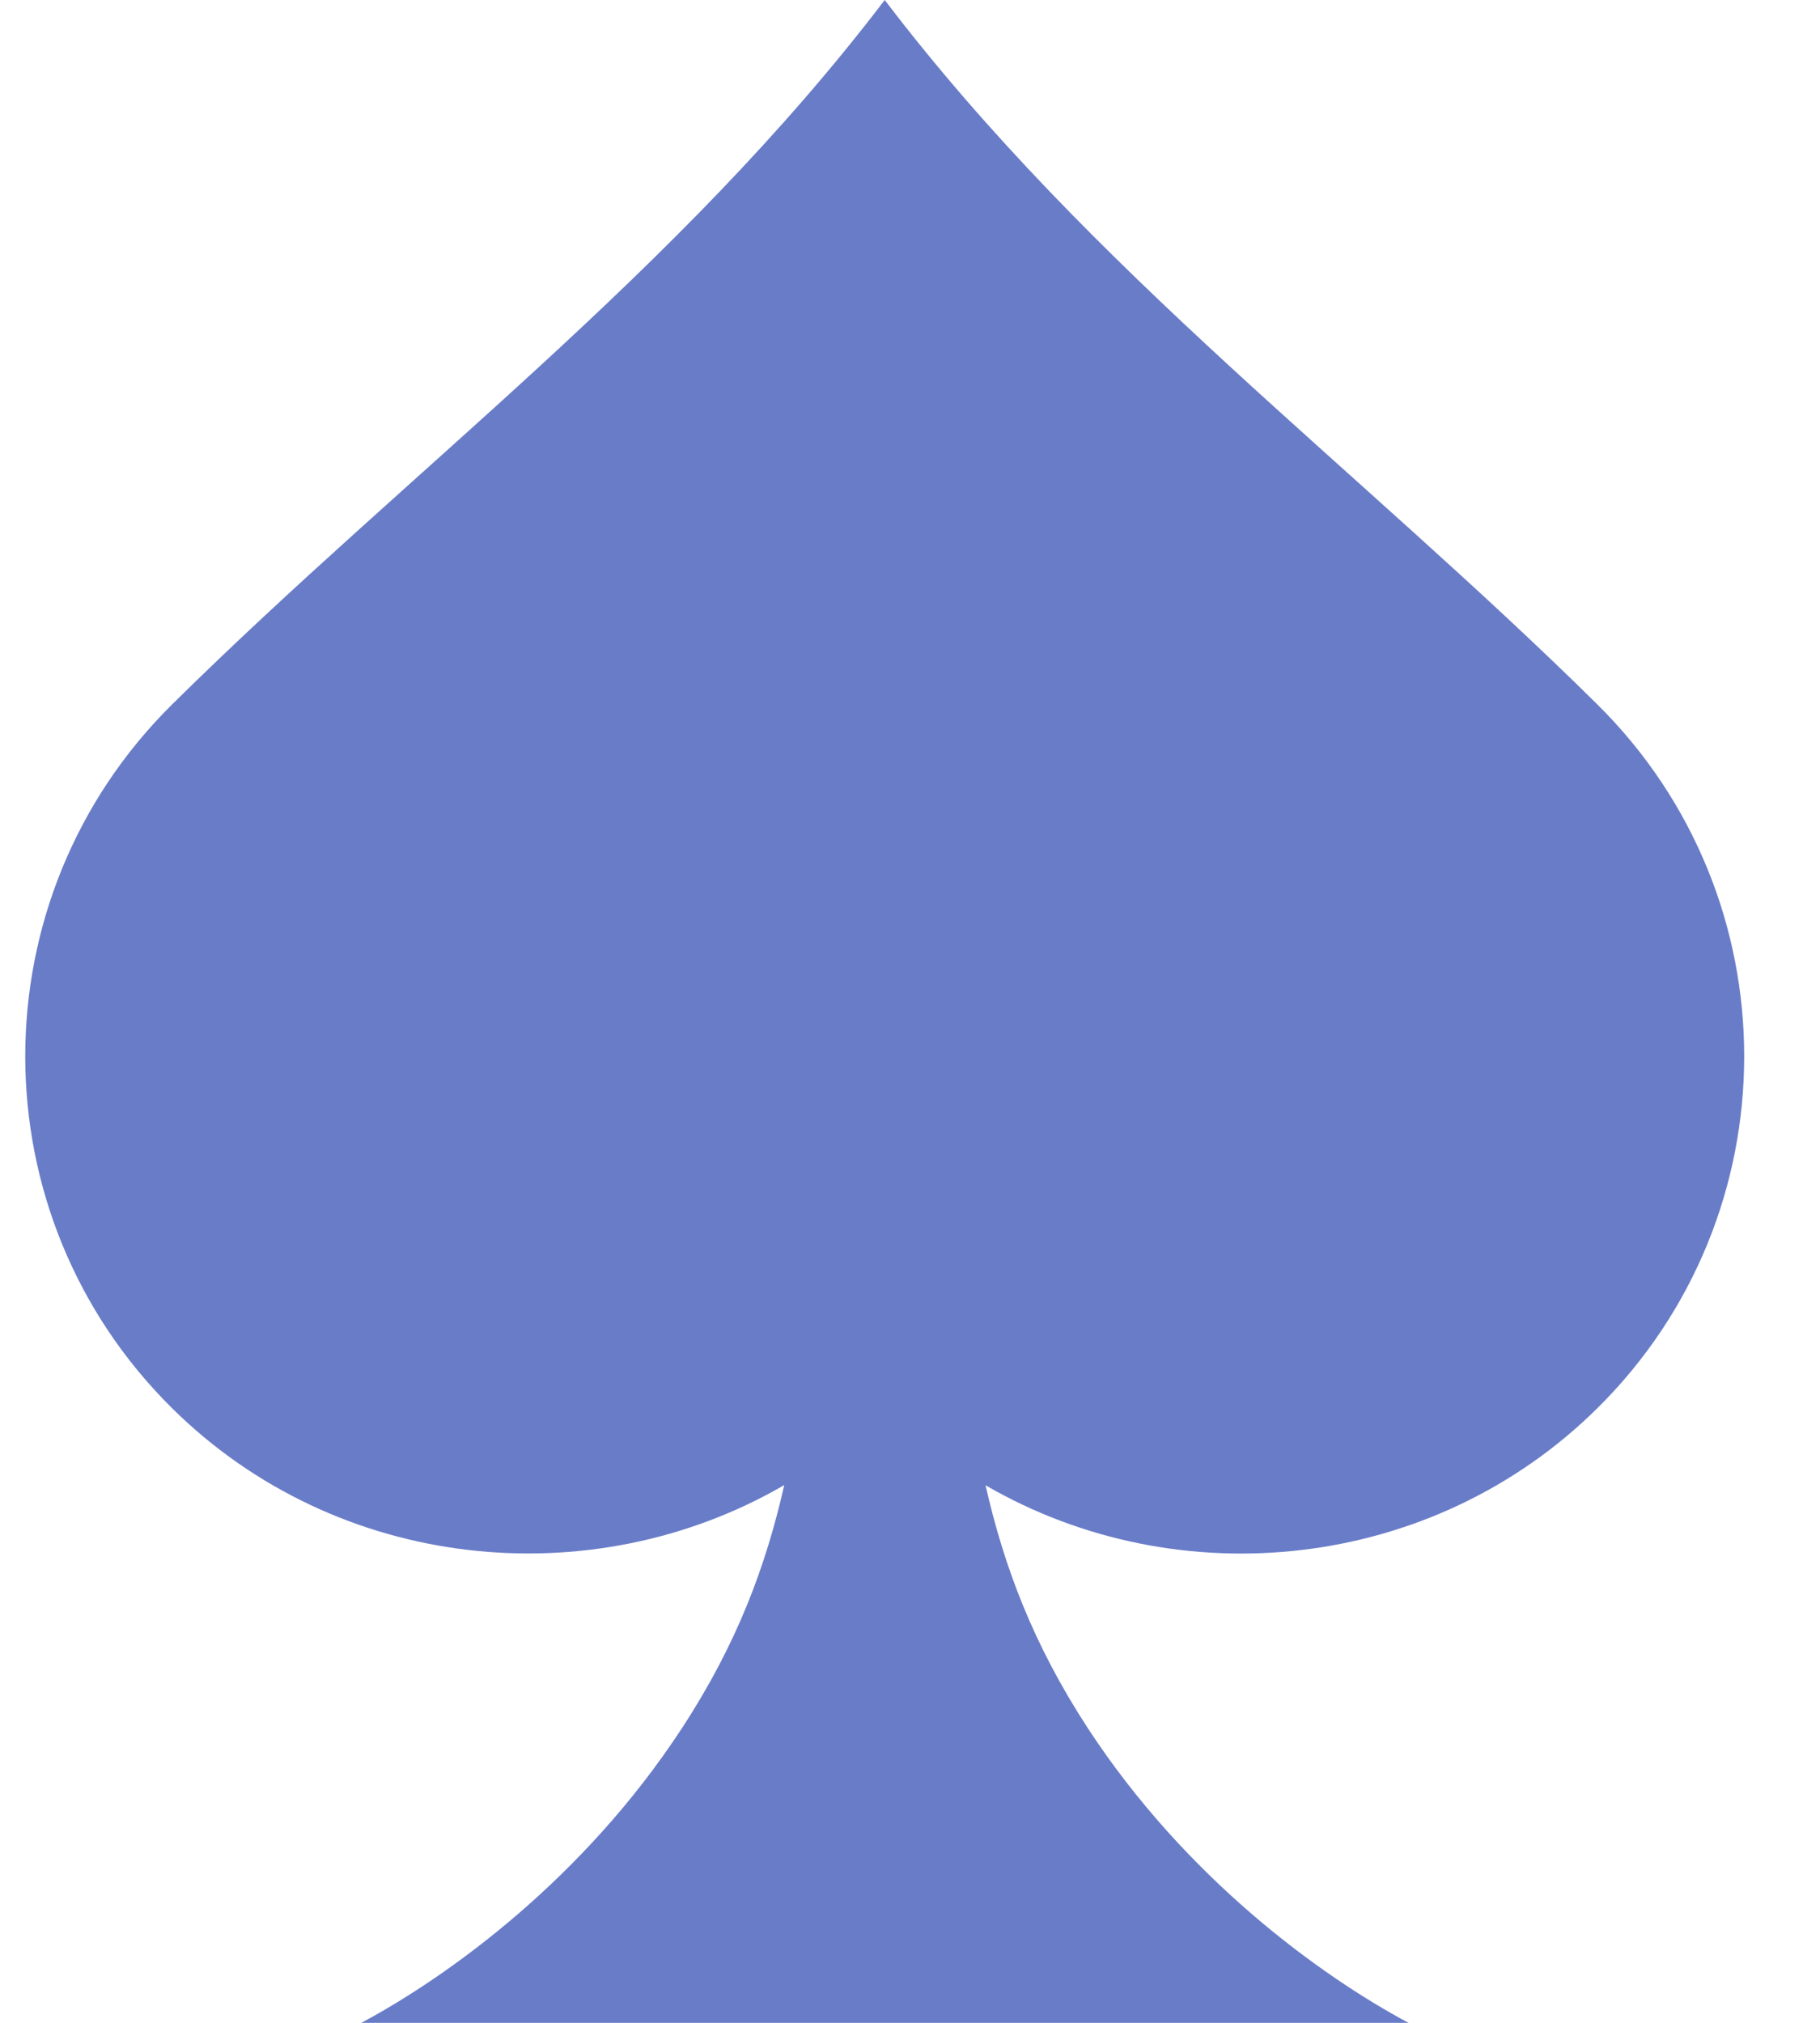
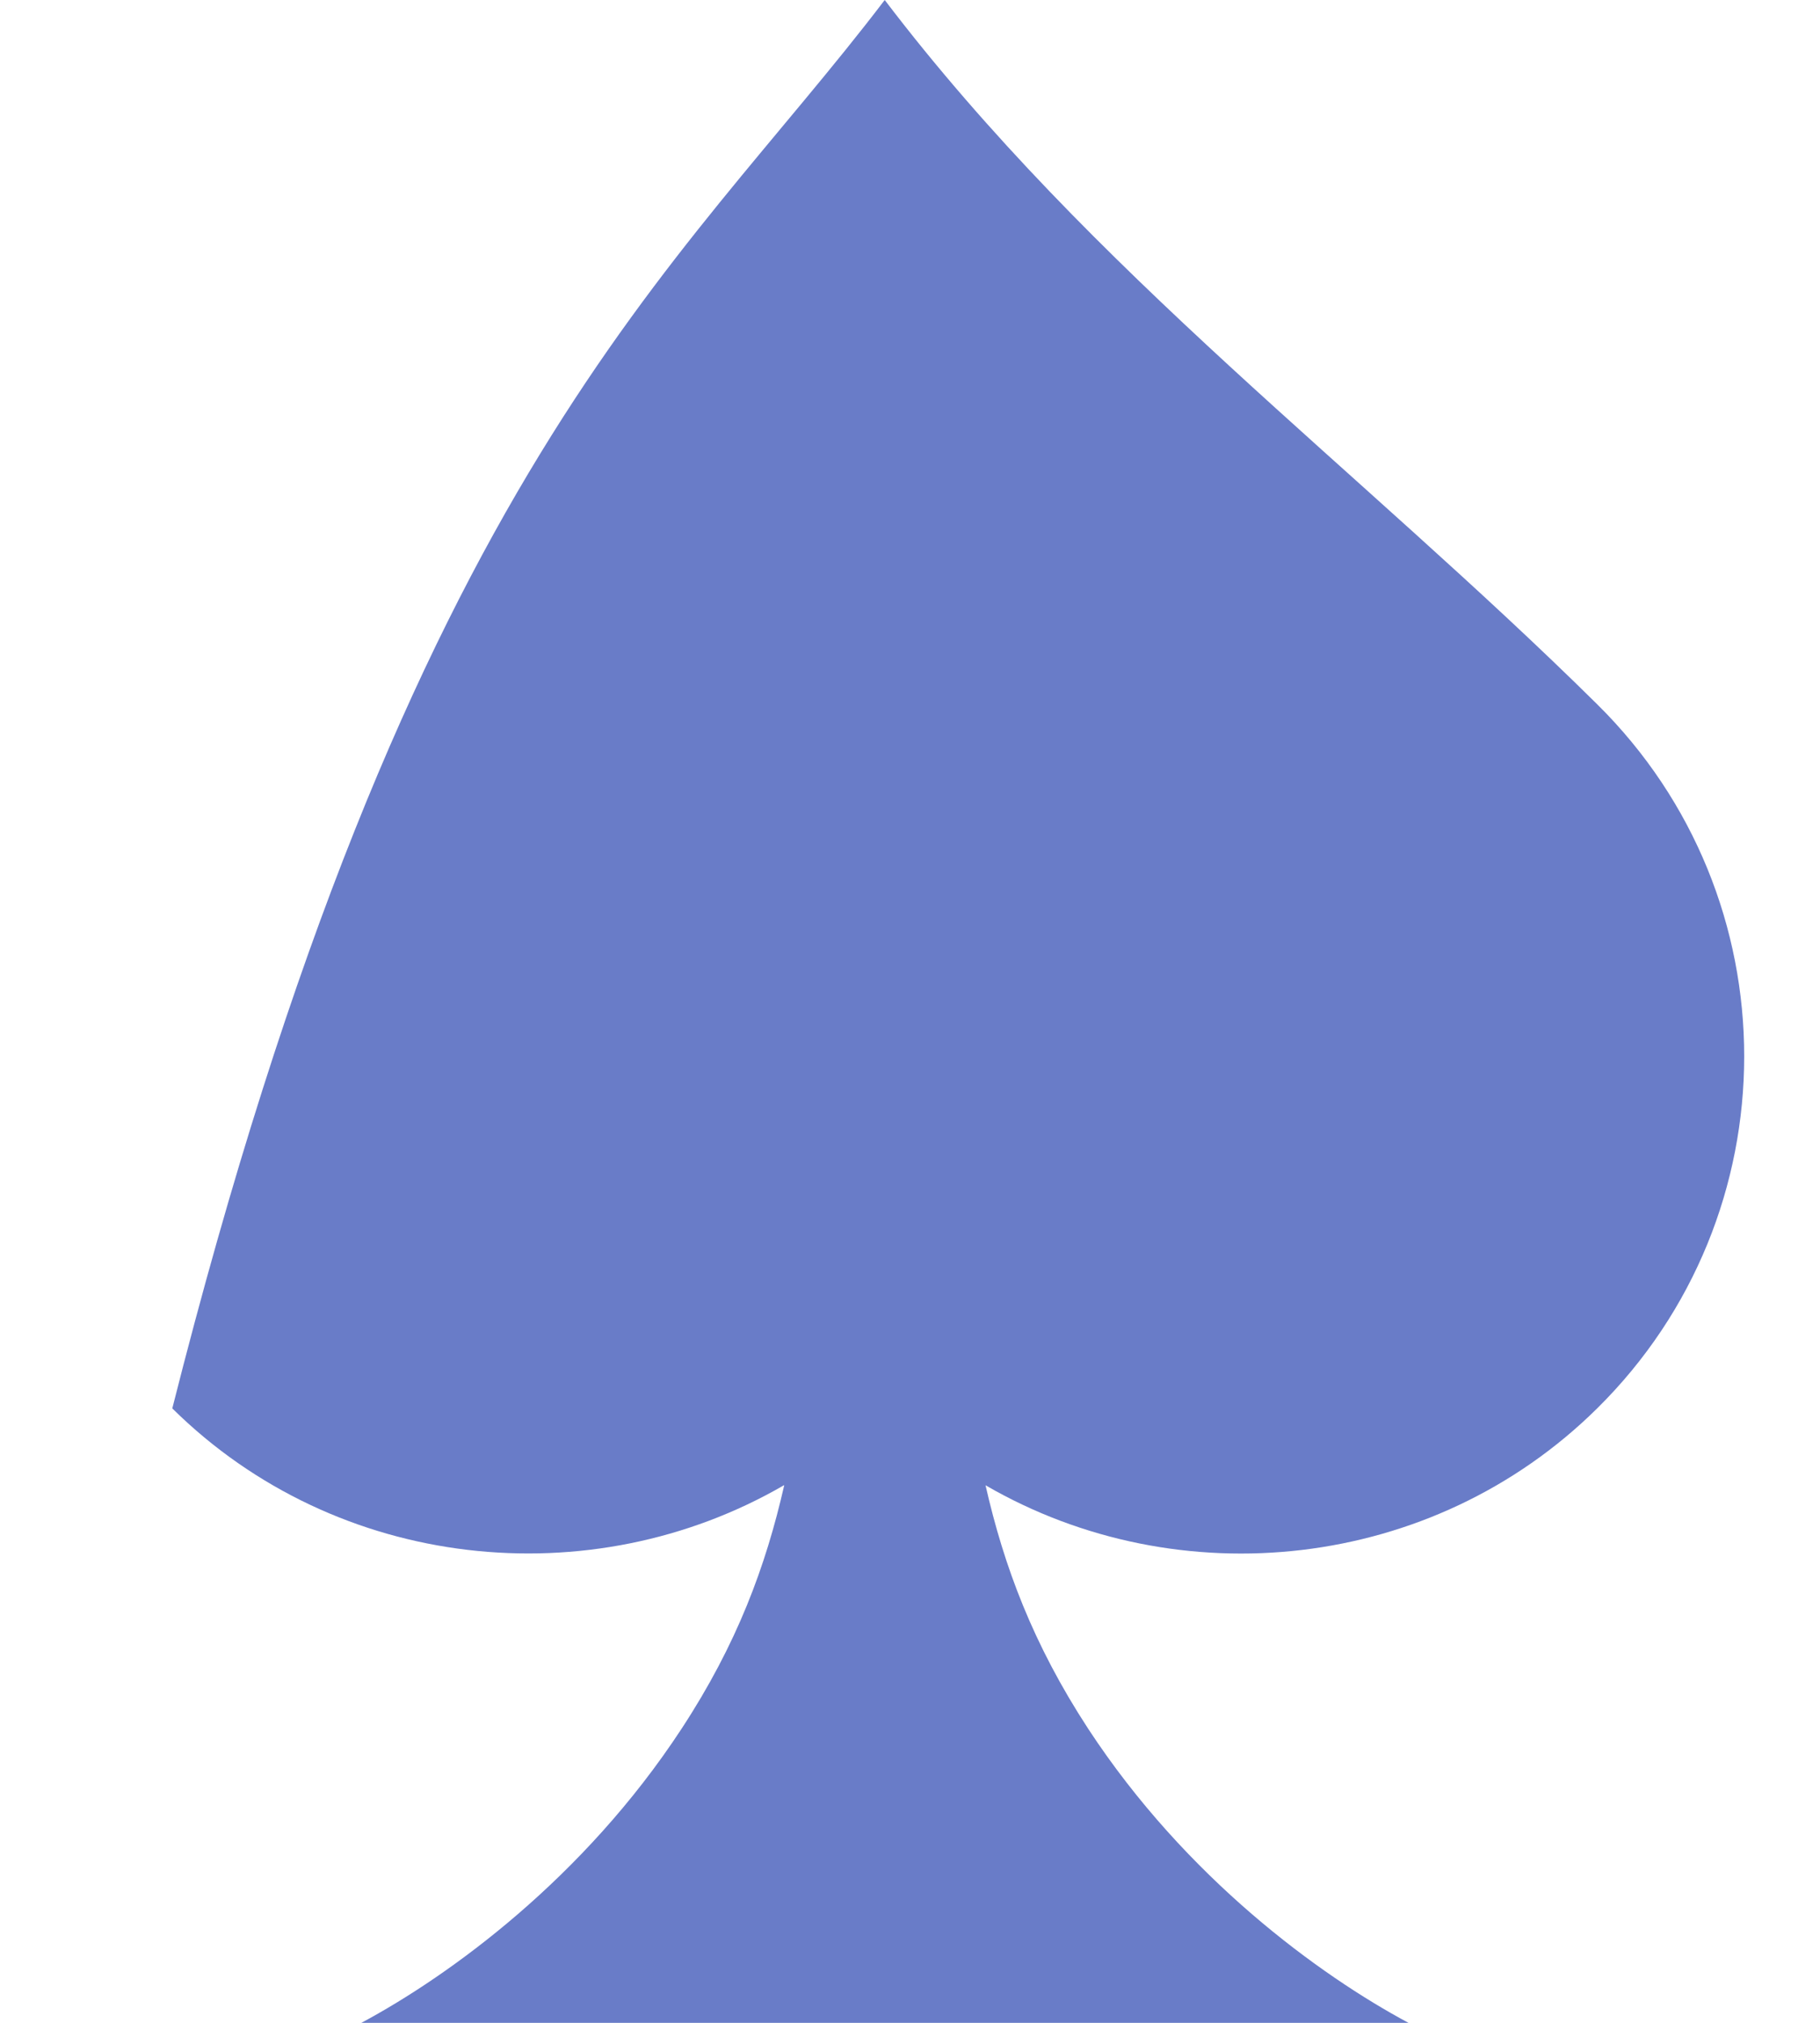
<svg xmlns="http://www.w3.org/2000/svg" width="18" height="20" viewBox="0 0 18 20" fill="none">
-   <path fill-rule="evenodd" clip-rule="evenodd" d="M7.753 14.685C5.845 15.79 3.335 15.537 1.704 13.925C-0.235 12.01 -0.235 8.878 1.704 6.963C4.052 4.642 6.705 2.687 8.75 0C10.794 2.687 13.445 4.639 15.796 6.963C17.735 8.878 17.735 12.01 15.796 13.925C14.165 15.537 11.655 15.792 9.747 14.685C9.929 15.485 10.216 16.257 10.764 17.095C11.731 18.569 13.051 19.529 13.93 20H3.574C4.451 19.53 5.772 18.57 6.739 17.095C7.289 16.257 7.574 15.485 7.756 14.685H7.753Z" fill="#697CC8" />
+   <path fill-rule="evenodd" clip-rule="evenodd" d="M7.753 14.685C5.845 15.79 3.335 15.537 1.704 13.925C4.052 4.642 6.705 2.687 8.75 0C10.794 2.687 13.445 4.639 15.796 6.963C17.735 8.878 17.735 12.01 15.796 13.925C14.165 15.537 11.655 15.792 9.747 14.685C9.929 15.485 10.216 16.257 10.764 17.095C11.731 18.569 13.051 19.529 13.93 20H3.574C4.451 19.53 5.772 18.57 6.739 17.095C7.289 16.257 7.574 15.485 7.756 14.685H7.753Z" fill="#697CC8" />
</svg>